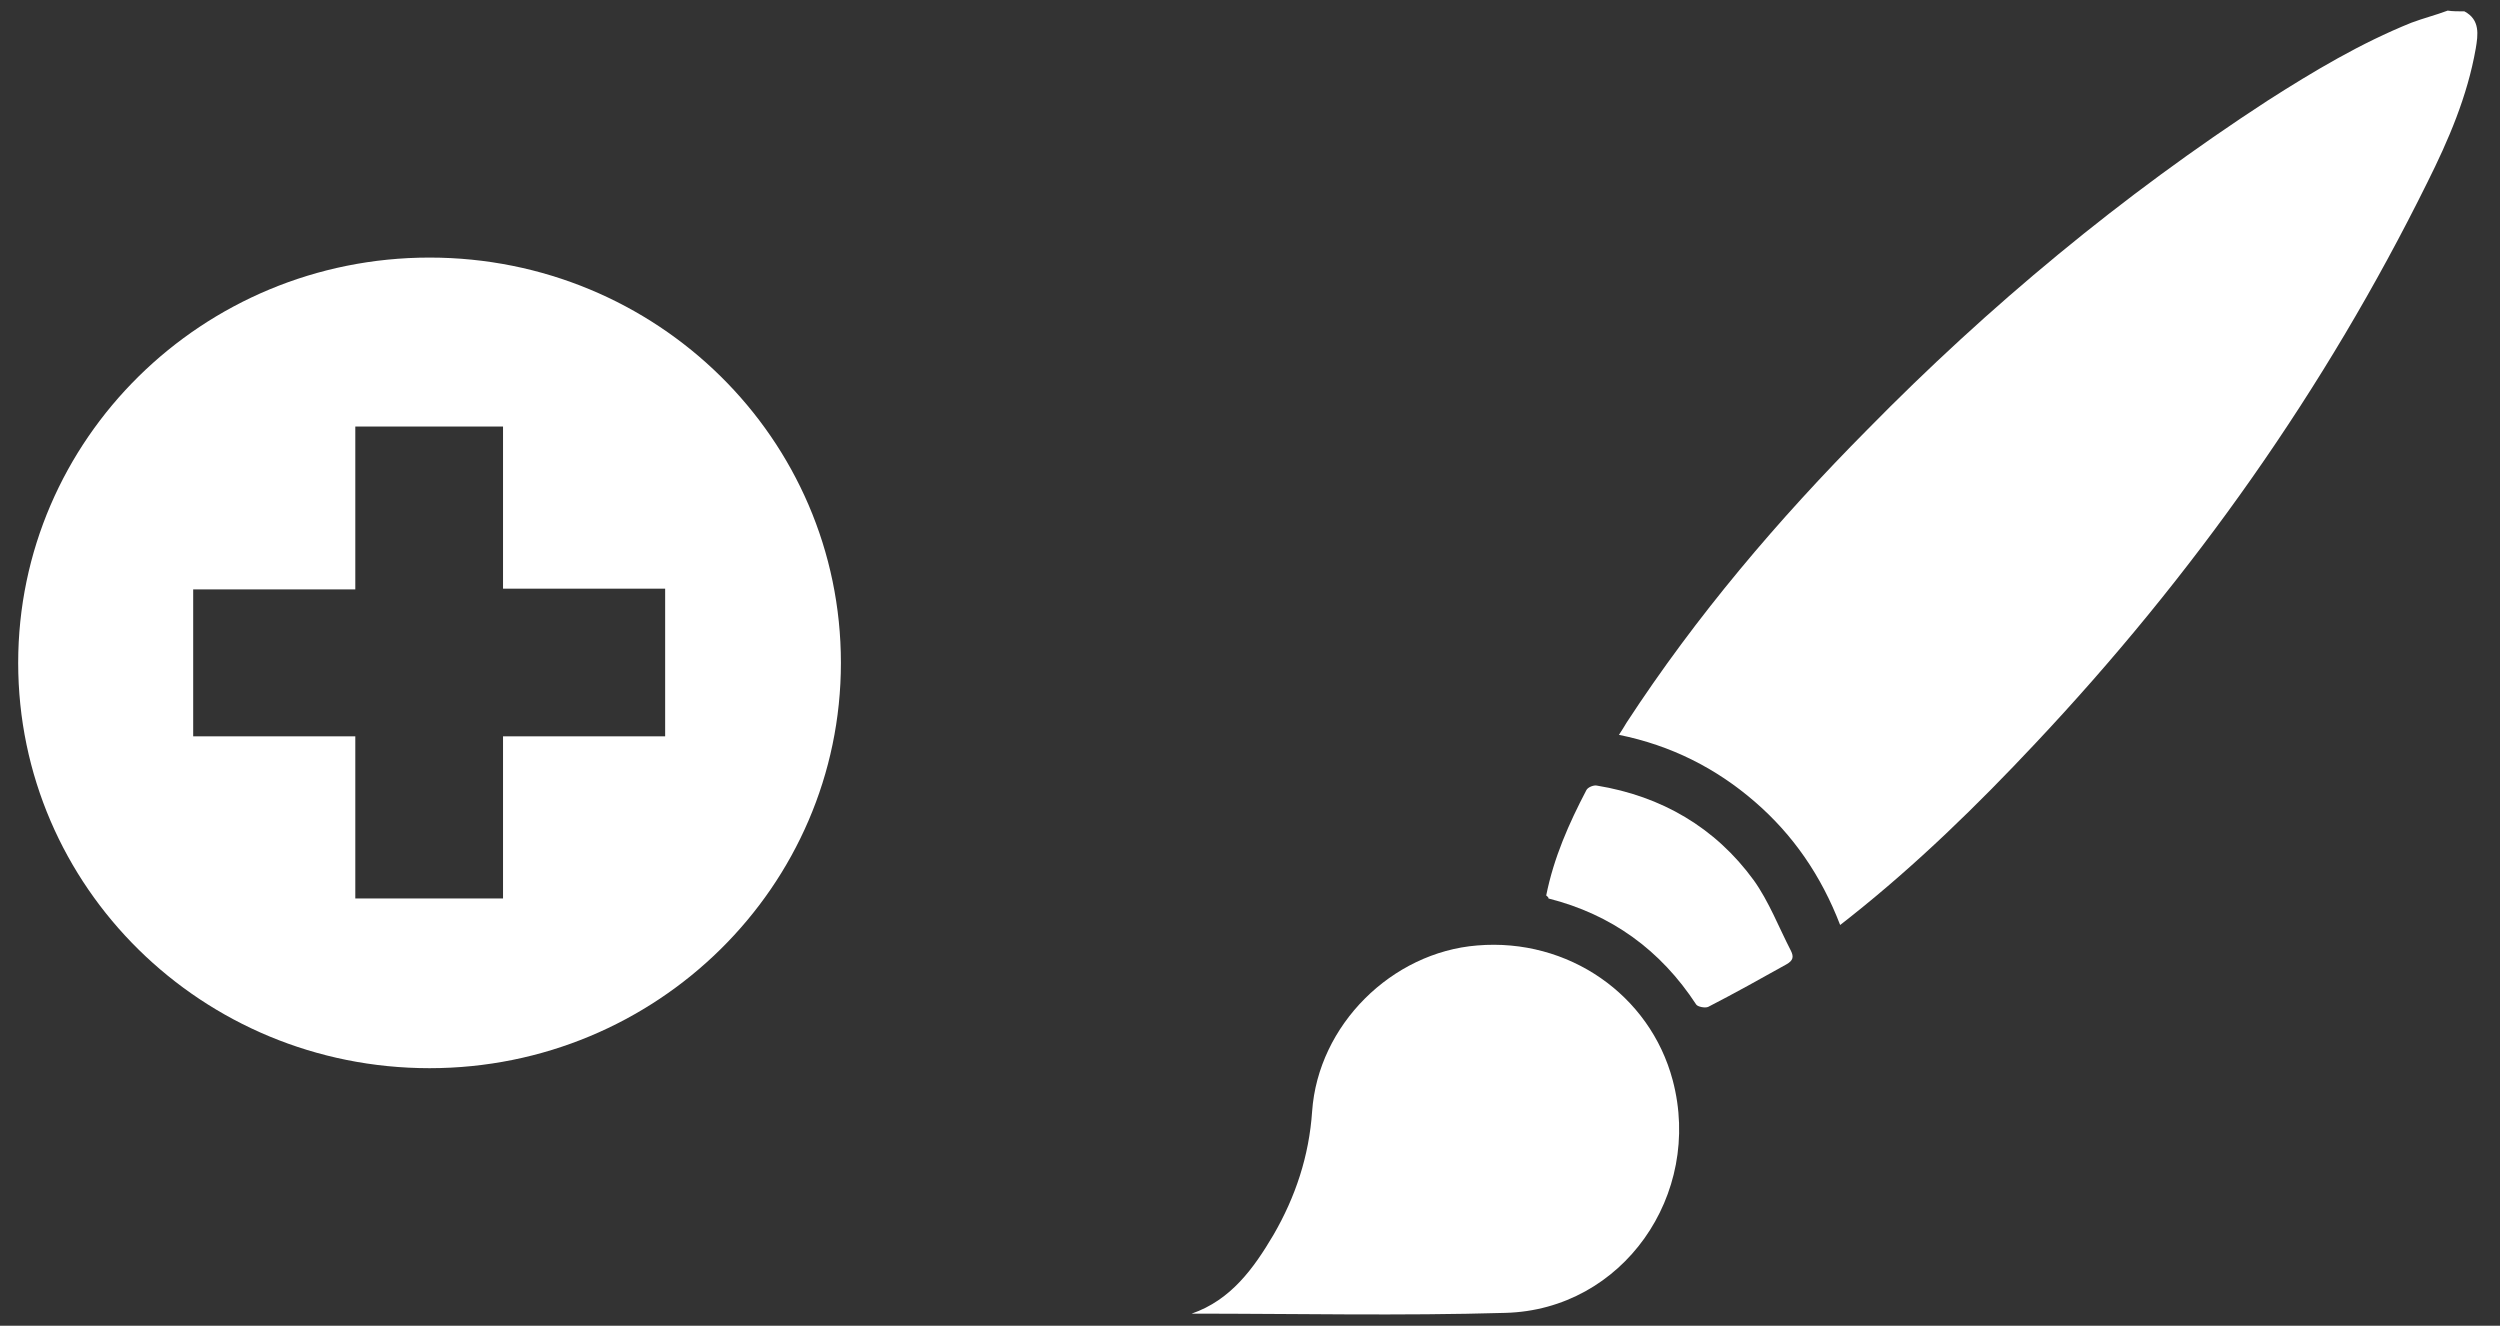
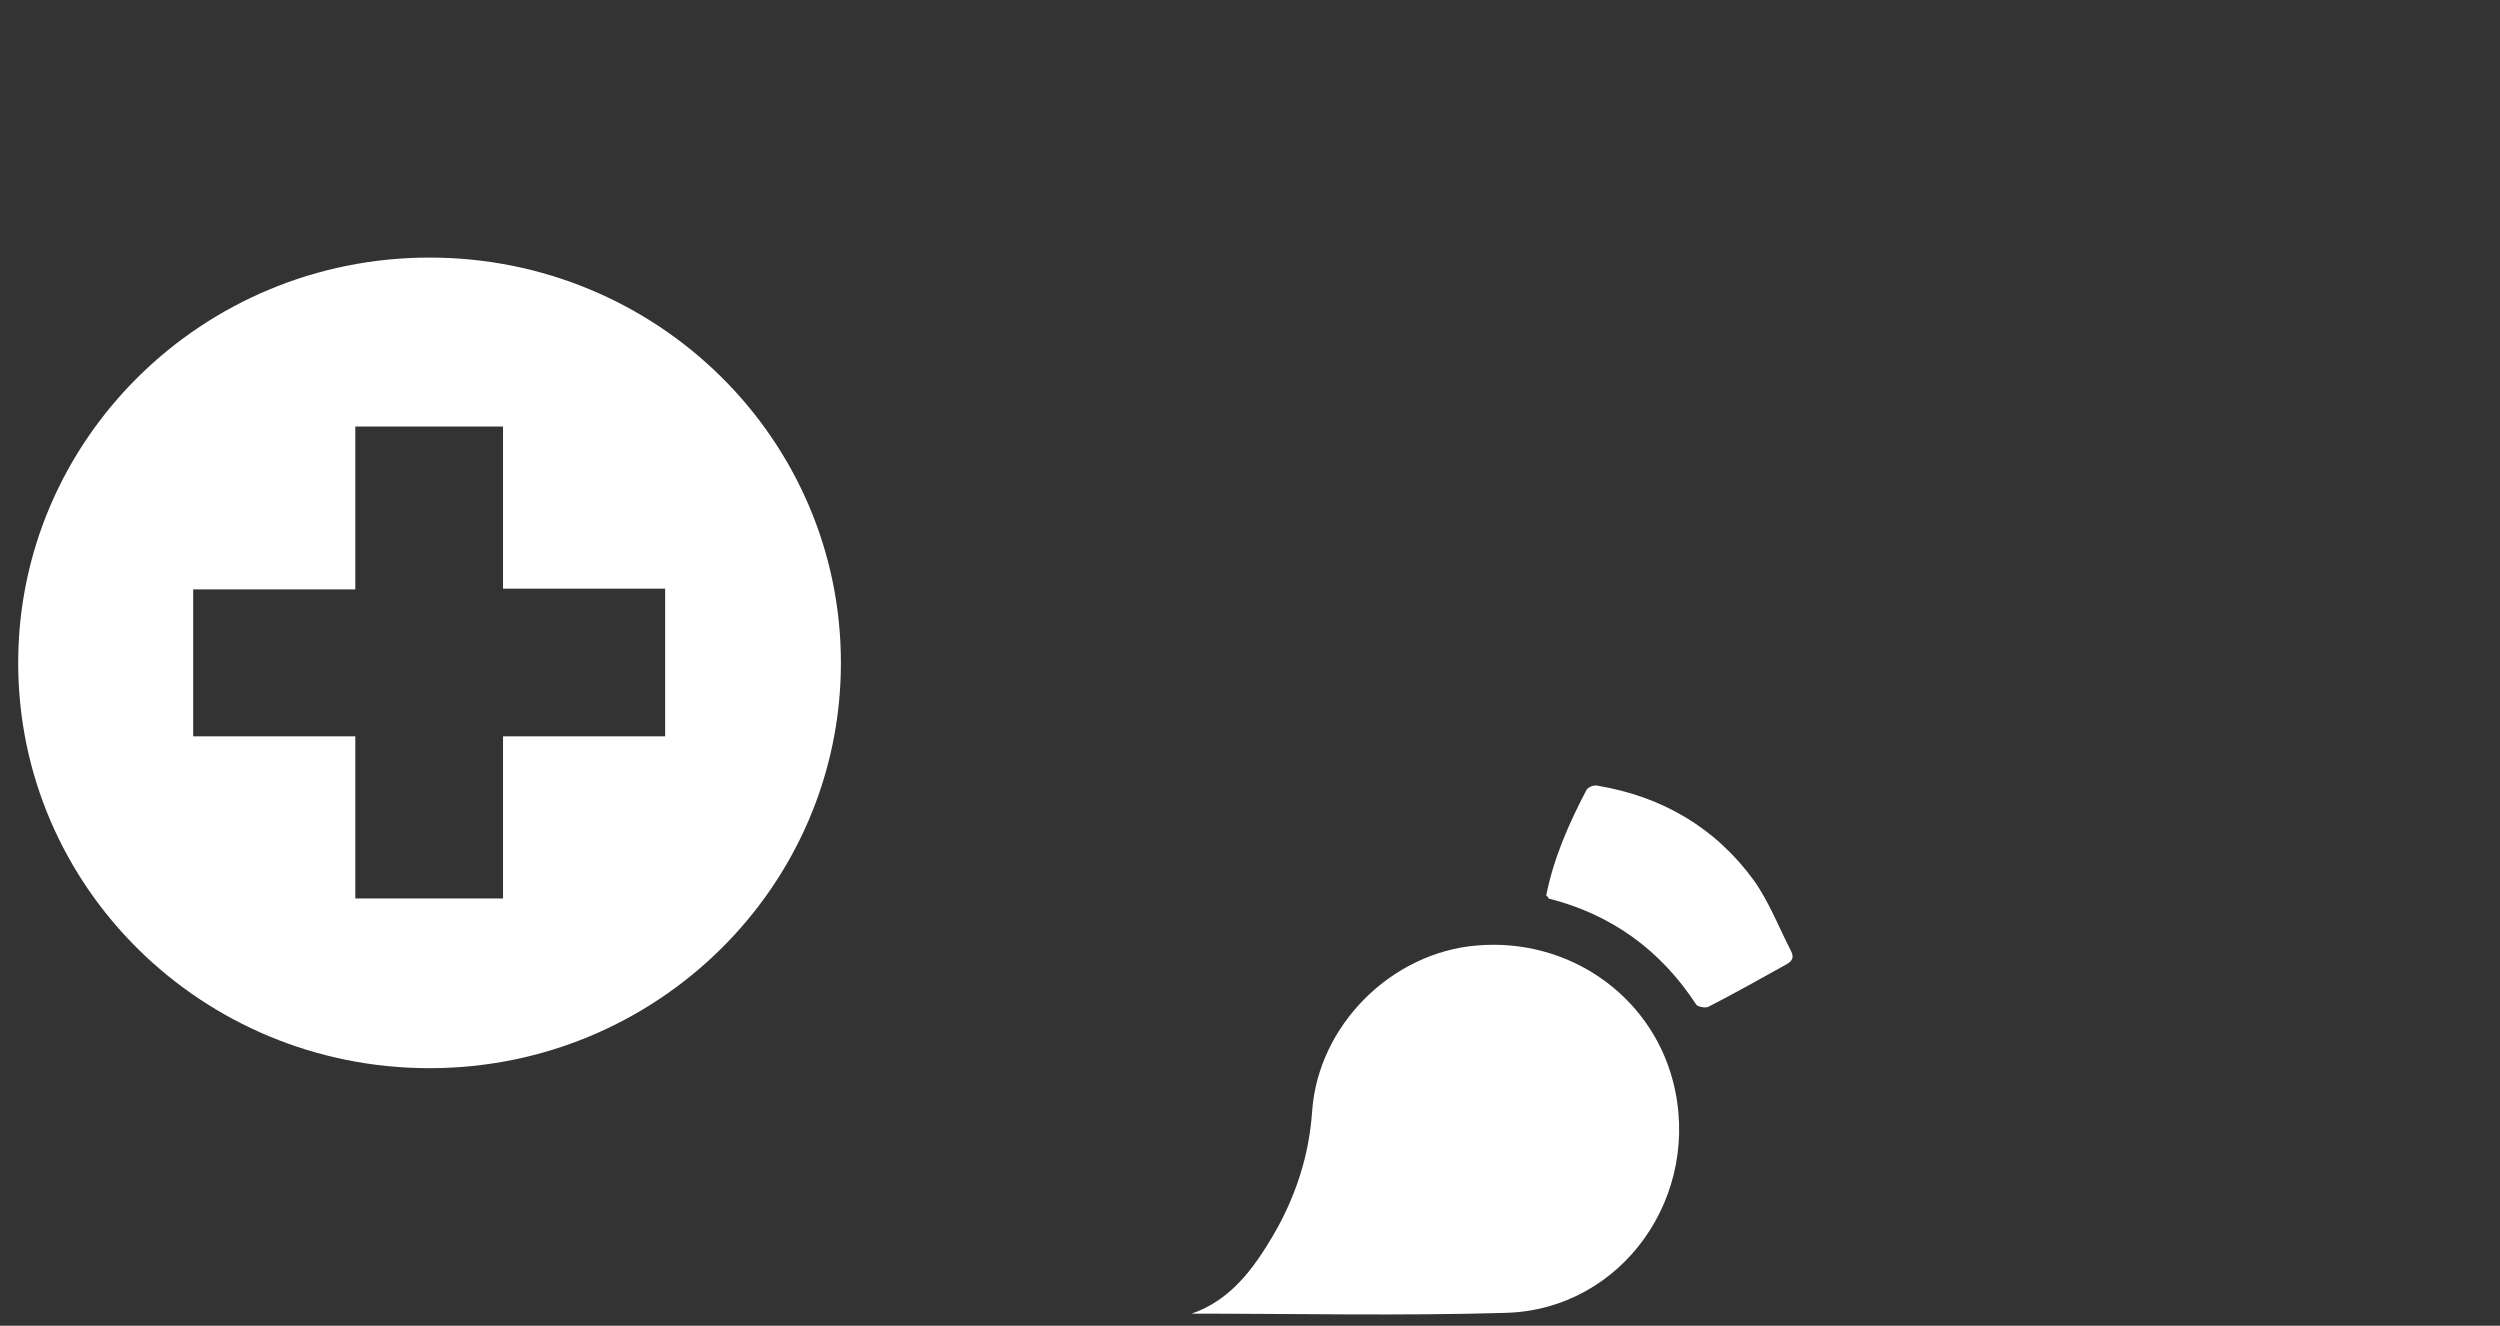
<svg xmlns="http://www.w3.org/2000/svg" version="1.1" id="Ebene_1" x="0px" y="0px" viewBox="0 0 330 175" style="enable-background:new 0 0 330 175;" xml:space="preserve">
  <rect x="0" y="0" width="330" height="175" fill="#333333" stroke="none" />
  <style type="text/css">
	.st0{fill:#FFFFFF;}
</style>
  <path class="st0" d="M56.7,34c-30,0-54.3,24-54.3,53.5c0,29.6,24.3,53.5,54.3,53.5S111,117,111,87.5C111,57.9,86.7,34,56.7,34z   M87.8,97.2H66.4v21.4H46.9V97.2H25.5V77.8h21.4V56.3h19.5v21.4h21.4V97.2z" />
  <g>
-     <path class="st0" d="M325.3,1.5c2.1,1.1,1.8,3.1,1.5,4.9c-1.1,6.3-3.6,12.1-6.4,17.7c-13.5,27.3-30.9,51.9-51.8,74.1   c-7.6,8.1-15.6,15.9-24.3,22.8c-0.4,0.3-0.9,0.7-1.4,1.1c-2.5-6.5-6.2-11.9-11.3-16.3c-5.1-4.4-11-7.4-17.9-8.8   c0.4-0.6,0.7-1.1,1-1.6c9.2-14.1,20-26.8,31.8-38.7c16-16.3,33.6-30.9,52.8-43.4c6.1-3.9,12.3-7.6,19-10.3c1.6-0.6,3.2-1,4.8-1.6   C323.7,1.5,324.5,1.5,325.3,1.5z" />
    <path class="st0" d="M157.3,173.4c5.2-1.8,8.2-6,10.8-10.4c2.9-5,4.7-10.4,5.1-16.3c0.8-11.4,10.5-21,21.8-21.9   c12-1,22.8,6.5,25.8,17.8c4,15.1-6.6,30.3-22.1,30.7C184.9,173.7,171.1,173.4,157.3,173.4z" />
    <path class="st0" d="M204.1,118.2c1-5,3-9.5,5.3-13.9c0.2-0.4,1-0.7,1.4-0.6c8.5,1.4,15.6,5.5,20.7,12.5c2,2.8,3.3,6.2,4.9,9.3   c0.4,0.8,0.3,1.3-0.6,1.8c-3.4,1.9-6.8,3.8-10.3,5.6c-0.4,0.2-1.4,0-1.6-0.3c-4.7-7.2-11.2-11.9-19.5-14   C204.4,118.4,204.3,118.4,204.1,118.2z" />
  </g>
</svg>